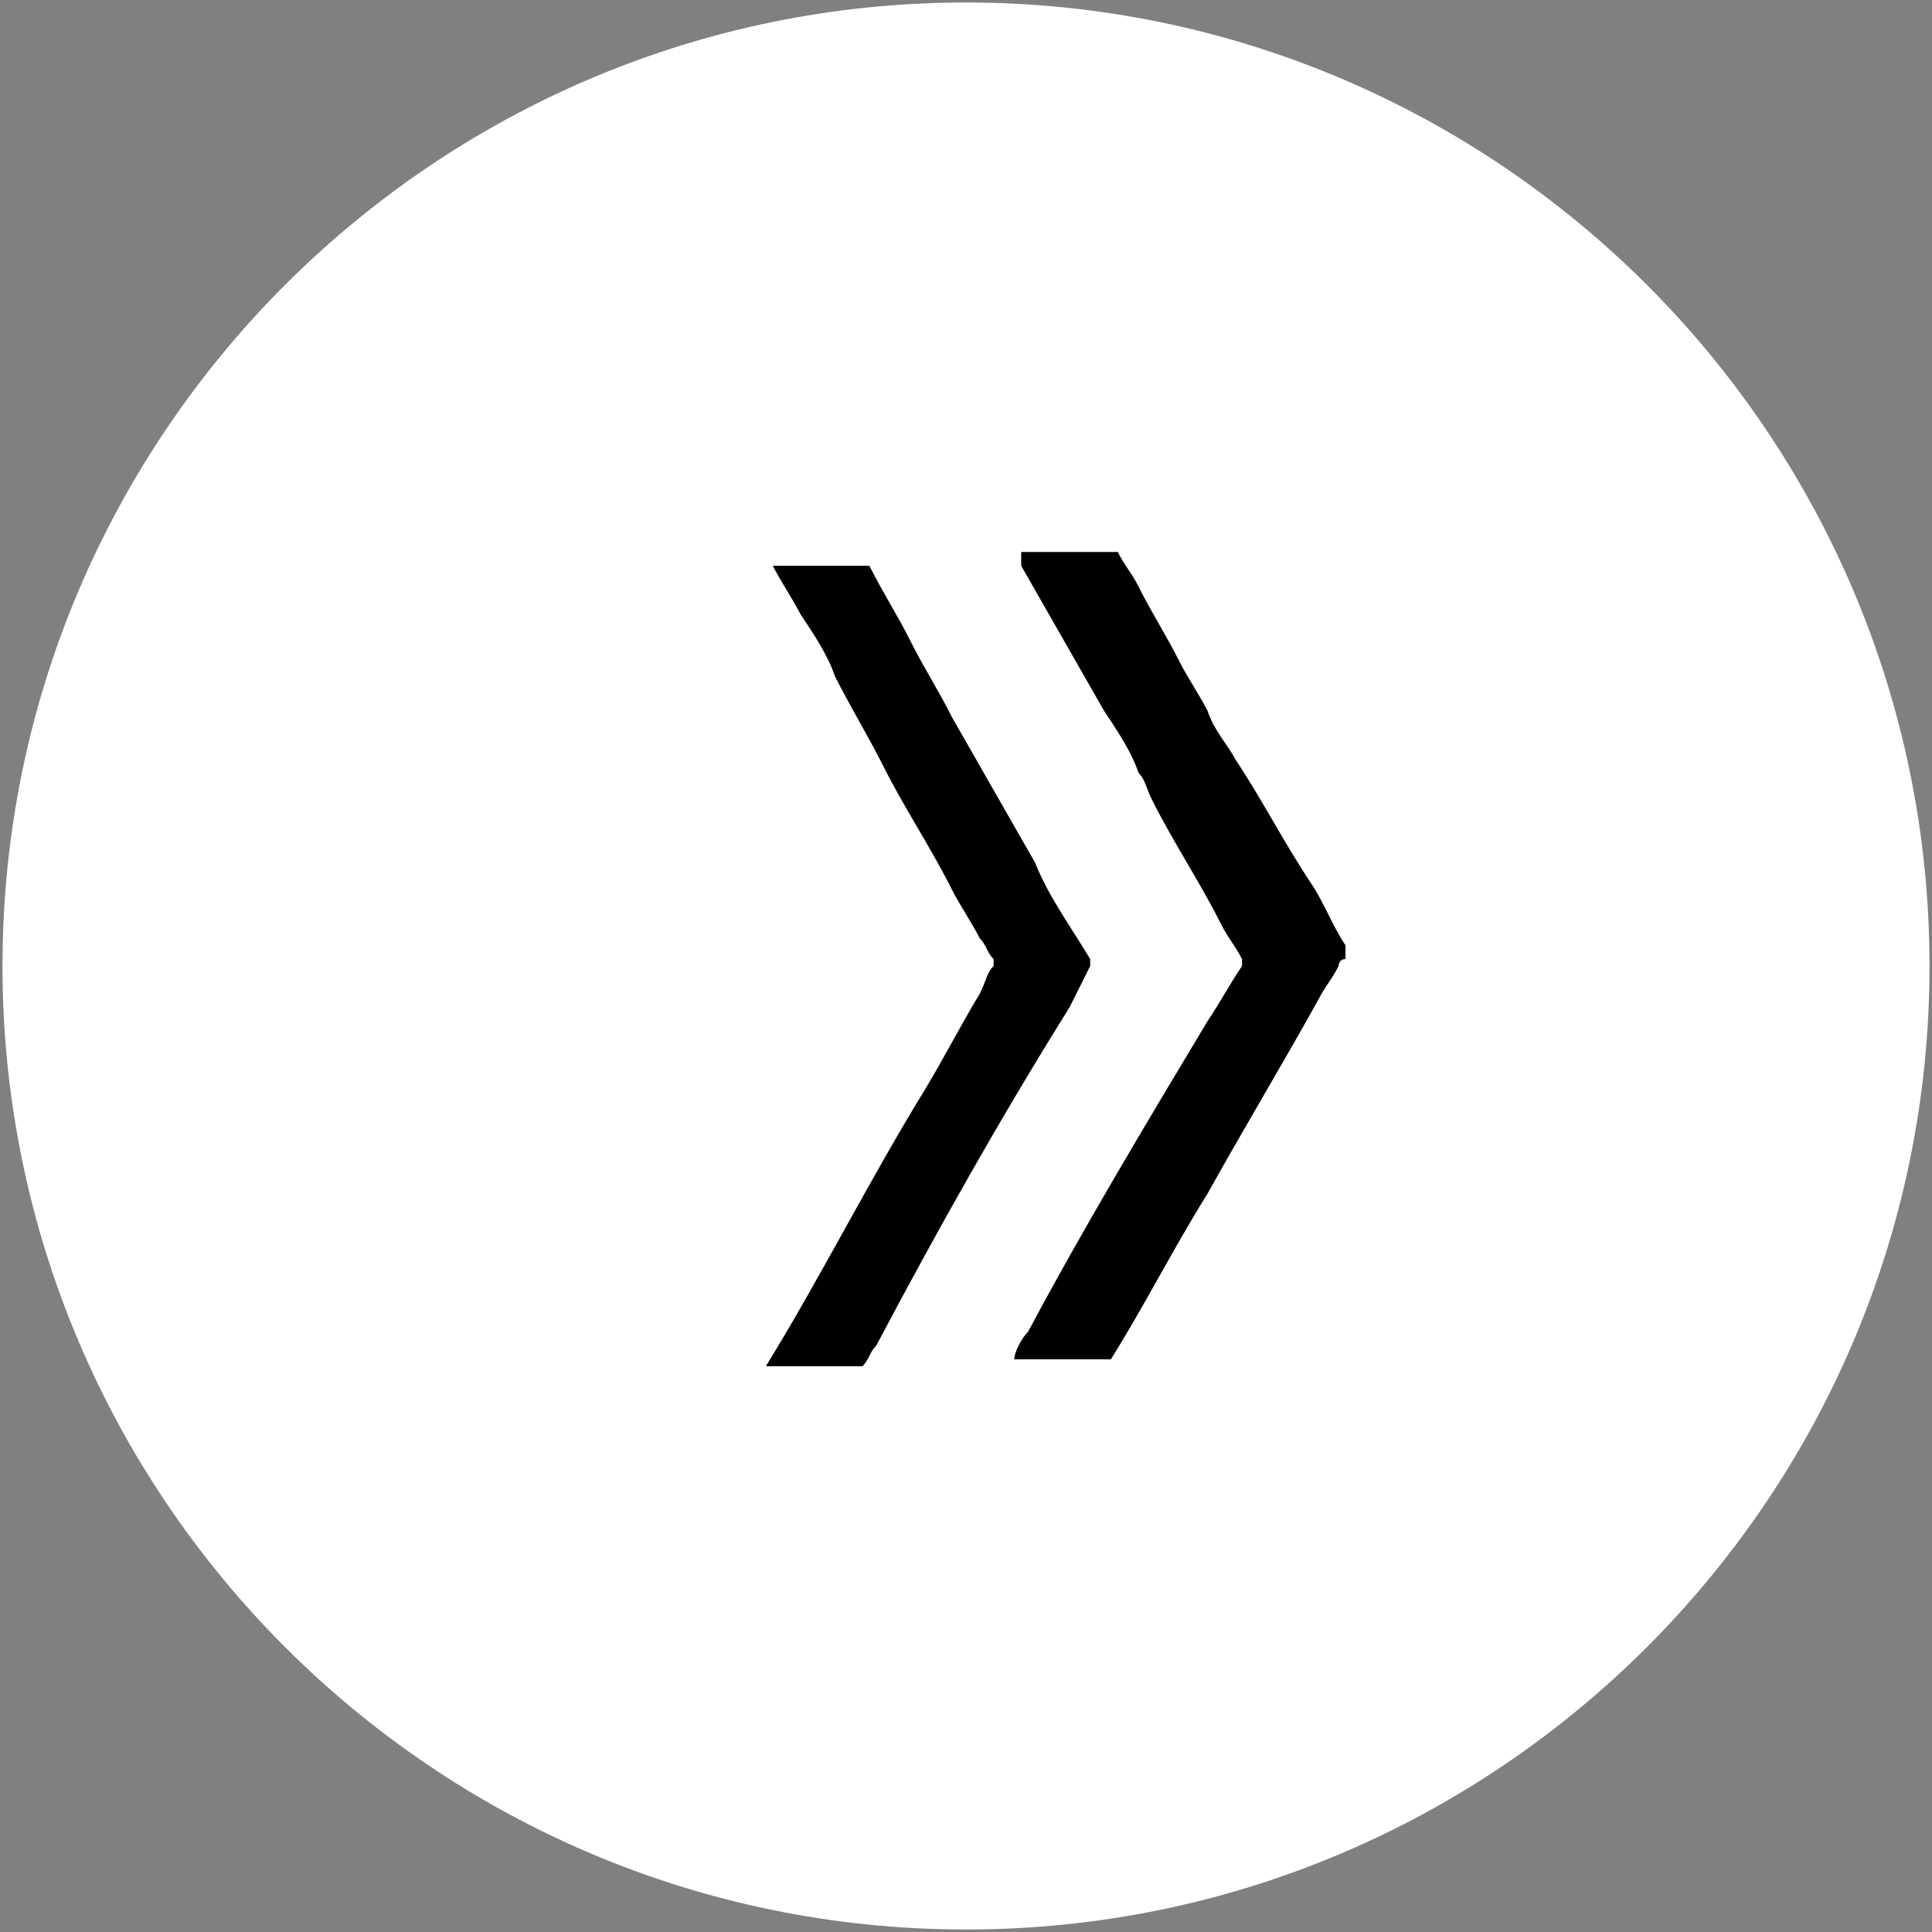
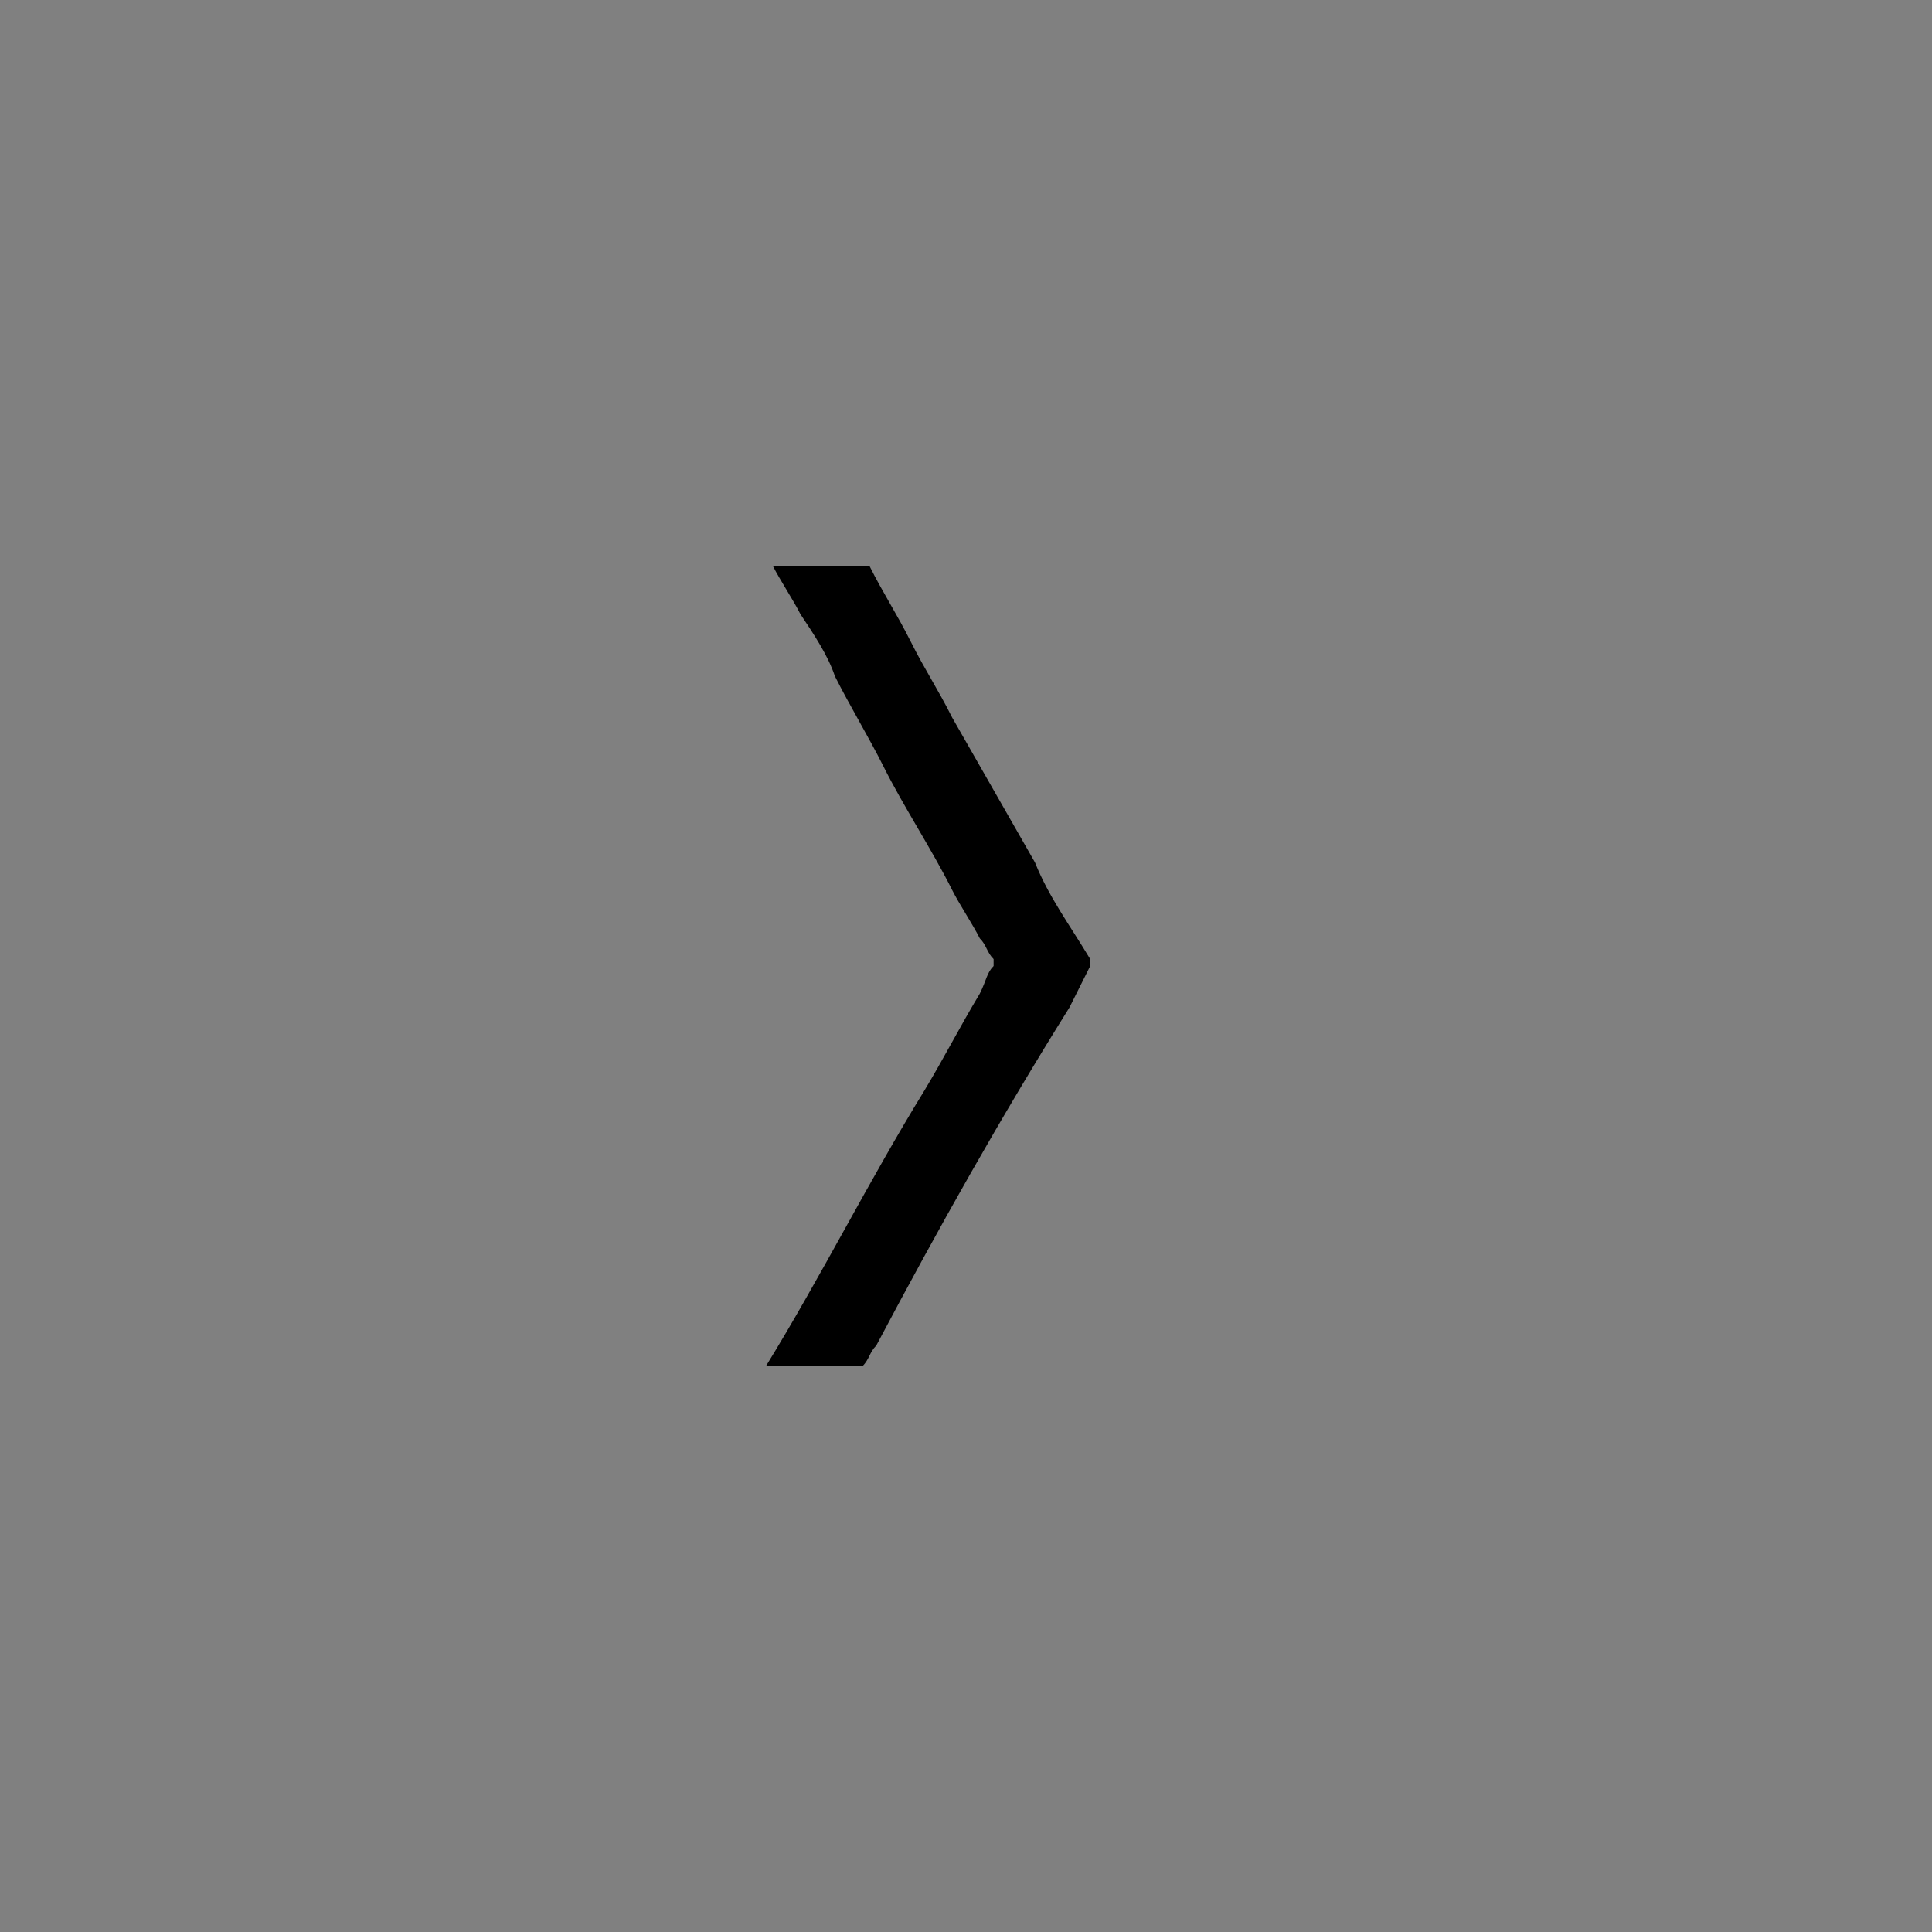
<svg xmlns="http://www.w3.org/2000/svg" version="1.1" id="Layer_1" x="0px" y="0px" viewBox="0 0 28 28" style="enable-background:new 0 0 28 28;" xml:space="preserve">
  <rect x="0" y="0" width="28" height="28" fill="#808080" stroke="none" />
  <style type="text/css">
	.st0{fill:#FFFFFF;stroke:#FFFFFF;stroke-width:0.728;}
</style>
-   <path class="st0" d="M14,0.4L14,0.4c7.5,0,13.6,6.1,13.6,13.6v0c0,7.5-6.1,13.6-13.6,13.6h0C6.5,27.6,0.4,21.5,0.4,14v0  C0.4,6.5,6.5,0.4,14,0.4z" />
  <g>
-     <path d="M14.8,8.2c0.4,0.7,0.8,1.4,1.2,2.1c0.2,0.3,0.4,0.6,0.5,0.9c0.1,0.1,0.1,0.2,0.2,0.4c0.3,0.6,0.7,1.2,1,1.8   c0.1,0.2,0.2,0.3,0.3,0.5c0,0,0,0,0,0c0,0,0,0.1,0,0.1c-0.2,0.3-0.3,0.5-0.5,0.8c-0.9,1.5-1.8,3-2.6,4.5c-0.1,0.1-0.2,0.3-0.2,0.4   h1.4c0.5-0.8,0.9-1.6,1.4-2.4c0.5-0.9,1.1-1.9,1.6-2.8c0.1-0.2,0.2-0.3,0.3-0.5c0,0,0-0.1,0.1-0.1c0,0,0-0.1,0-0.1c0,0,0,0,0-0.1   c-0.2-0.3-0.3-0.6-0.5-0.9c-0.4-0.6-0.7-1.2-1.1-1.8c-0.1-0.2-0.3-0.4-0.4-0.7c-0.1-0.2-0.3-0.5-0.4-0.7c-0.2-0.4-0.4-0.7-0.6-1.1   c-0.1-0.2-0.2-0.3-0.3-0.5H14.8z" />
    <path d="M15.5,14.6c0.1-0.2,0.2-0.4,0.3-0.6c0-0.1,0-0.1,0-0.1c0,0,0,0,0,0c-0.3-0.5-0.6-0.9-0.8-1.4c-0.4-0.7-0.8-1.4-1.2-2.1   c-0.2-0.4-0.4-0.7-0.6-1.1c-0.2-0.4-0.4-0.7-0.6-1.1h-1.4c0.1,0.2,0.3,0.5,0.4,0.7c0.2,0.3,0.4,0.6,0.5,0.9   c0.2,0.4,0.5,0.9,0.7,1.3c0.3,0.6,0.7,1.2,1,1.8c0.1,0.2,0.3,0.5,0.4,0.7c0.1,0.1,0.1,0.2,0.2,0.3c0,0,0,0,0,0.1   c-0.1,0.1-0.1,0.2-0.2,0.4c-0.3,0.5-0.5,0.9-0.8,1.4c-0.8,1.3-1.5,2.7-2.3,4v0h1.4c0.1-0.1,0.1-0.2,0.2-0.3   C13.6,17.8,14.5,16.2,15.5,14.6z" />
  </g>
</svg>